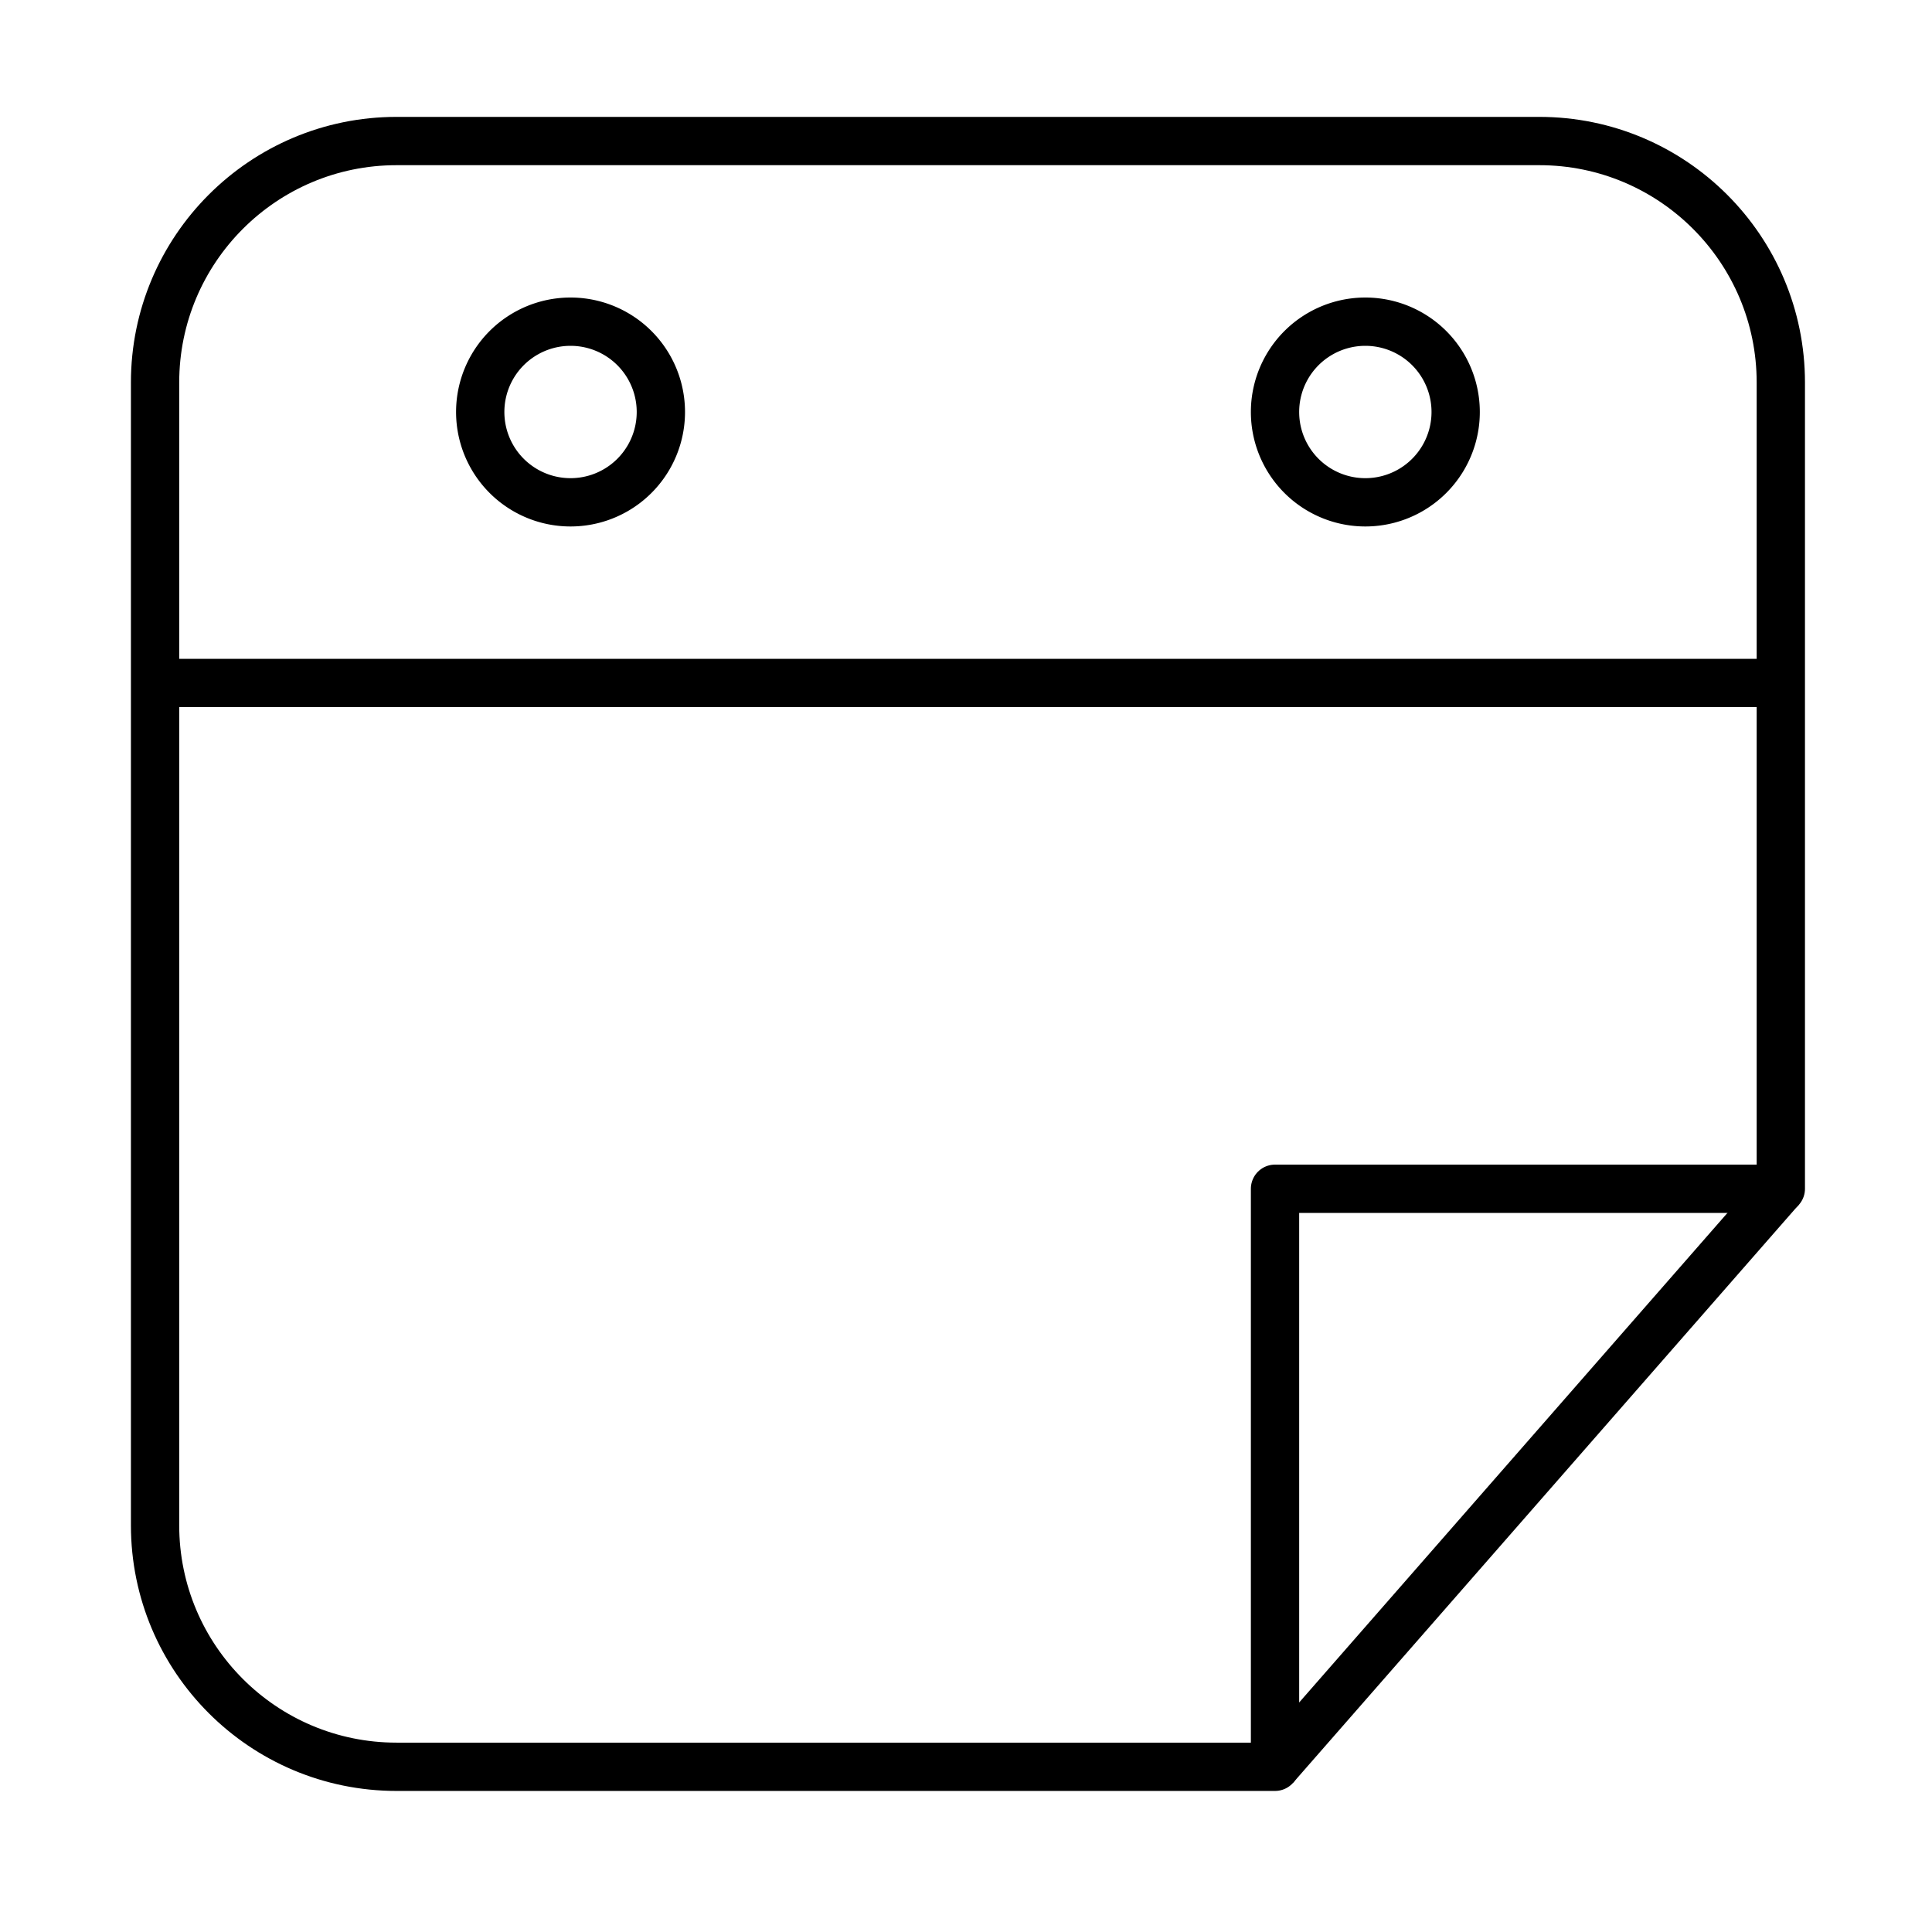
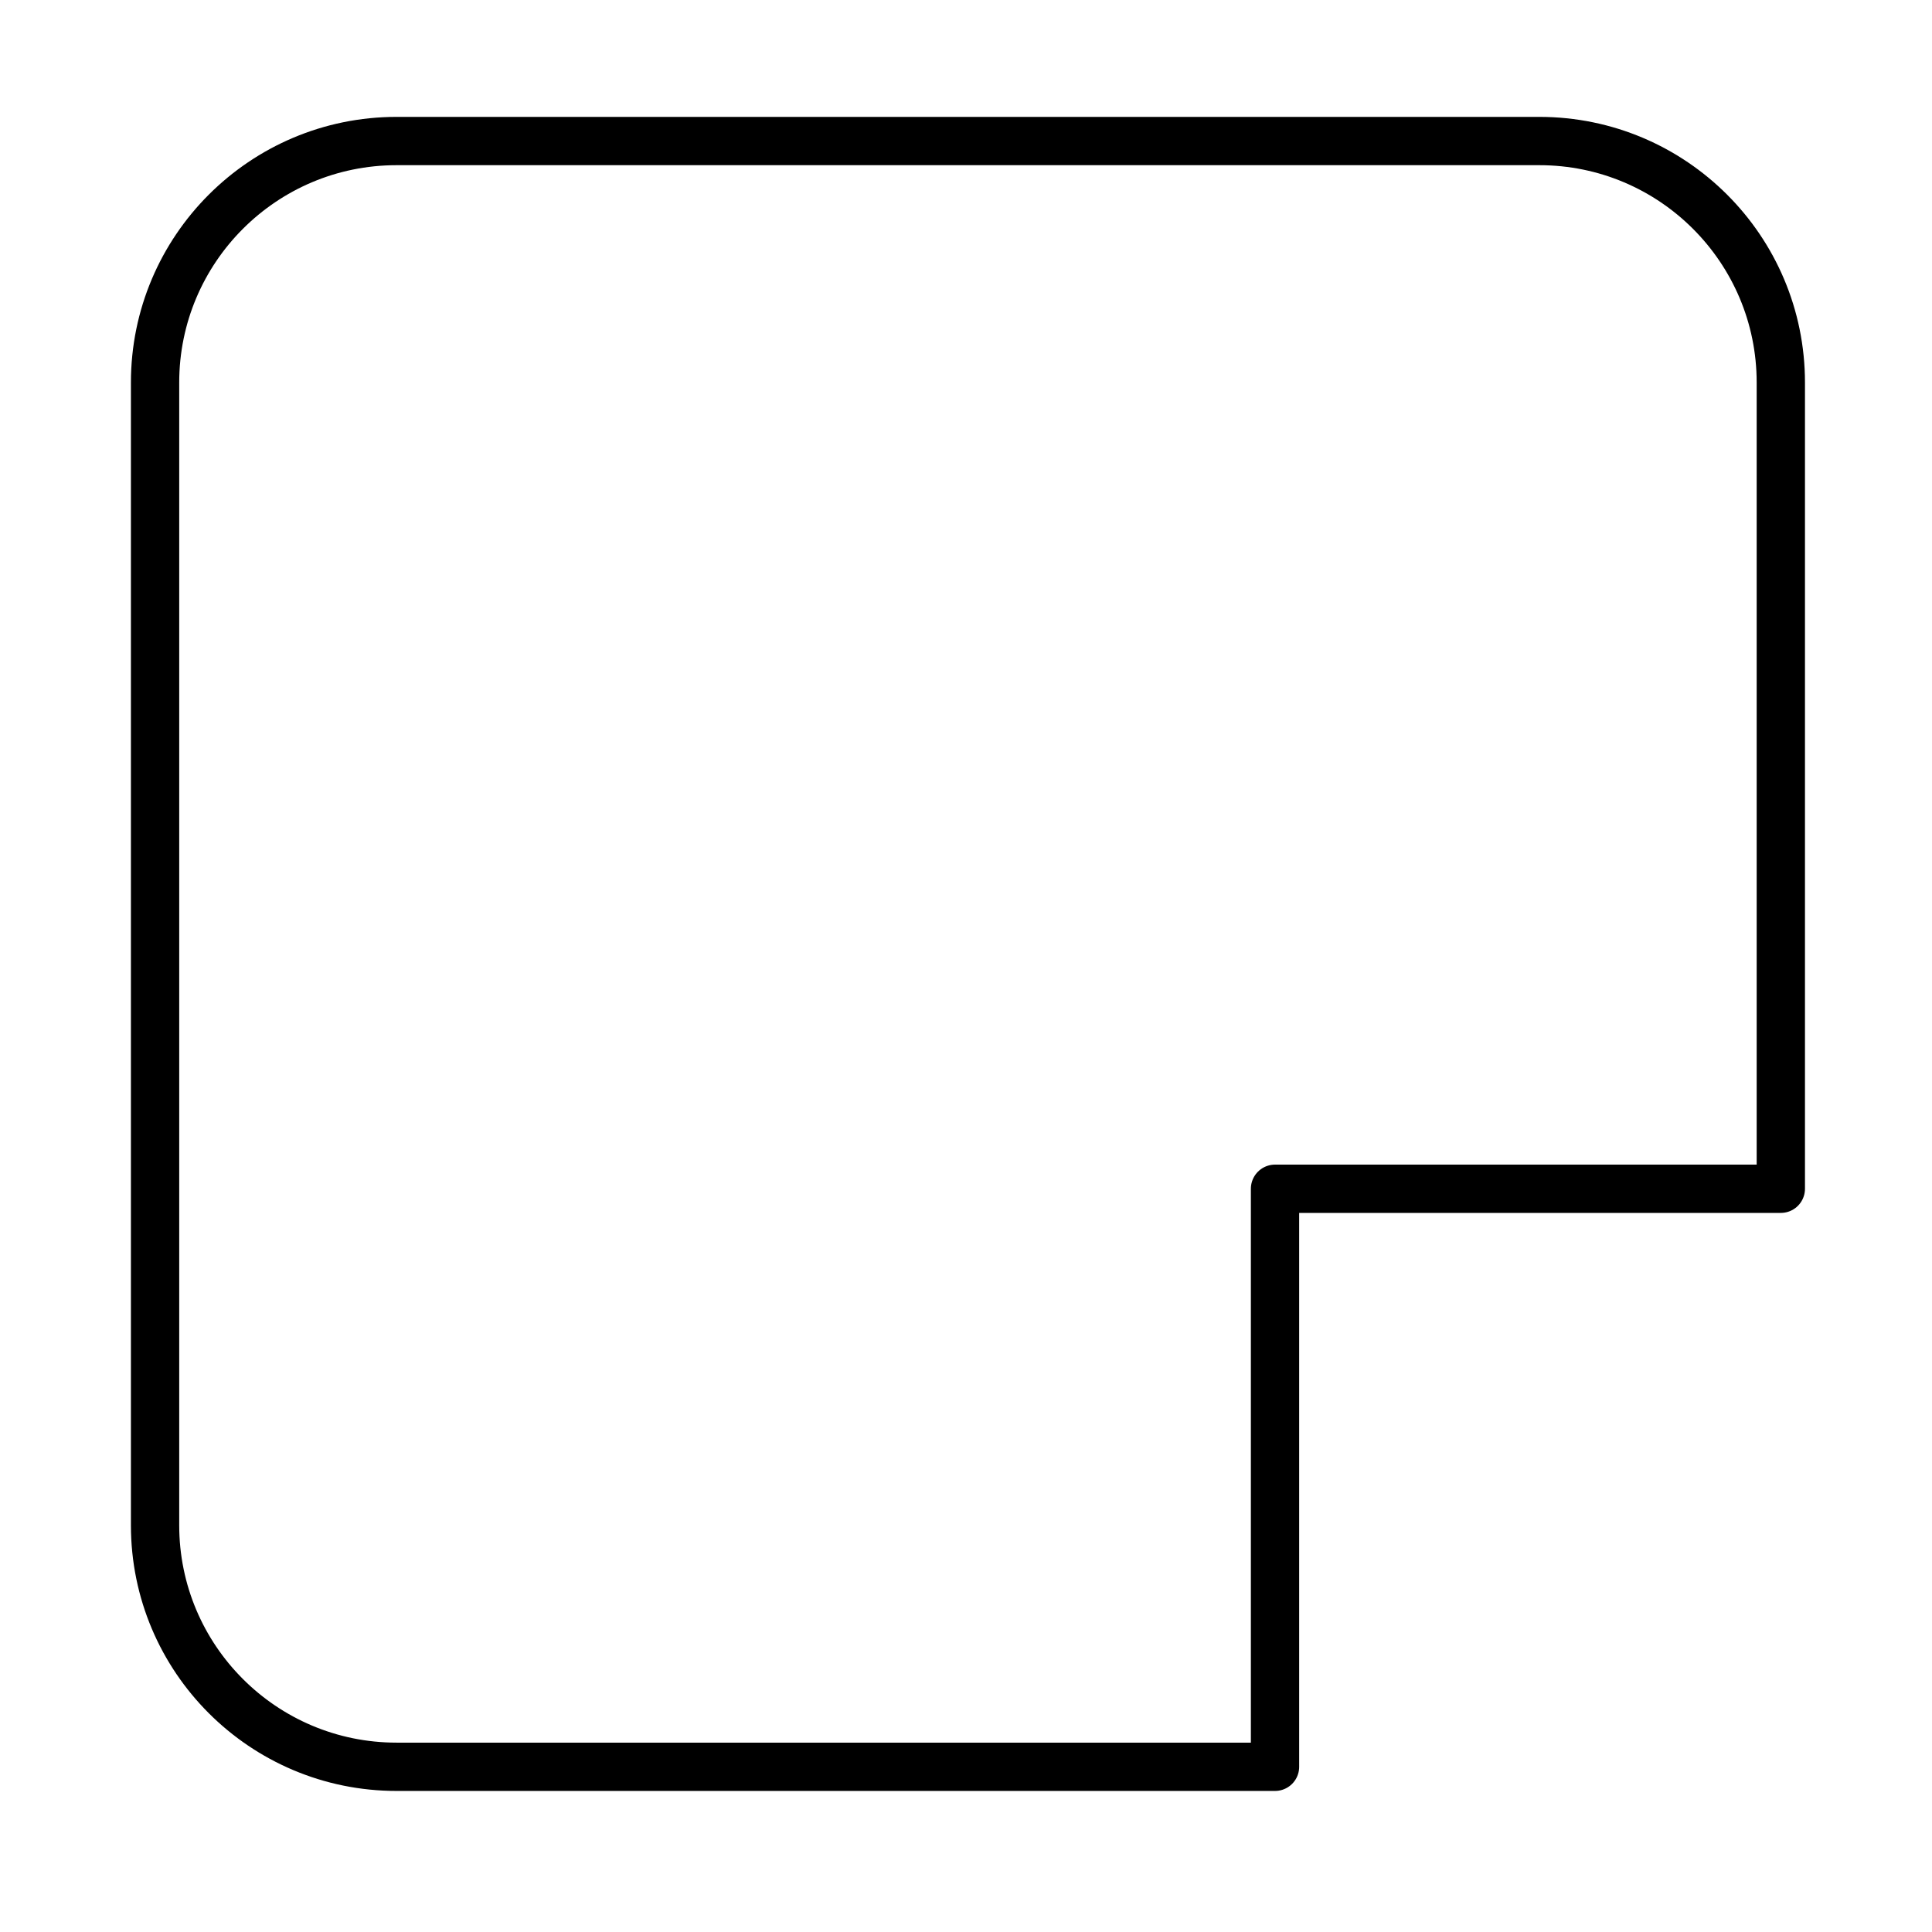
<svg xmlns="http://www.w3.org/2000/svg" width="80" height="80" fill="none" viewBox="0 0 80 80">
  <path stroke="#000" stroke-linejoin="round" stroke-width="2" d="M6.421 15.84c0-5.522 4.478-10 10-10H63.74c5.523 0 10 4.478 10 10v33.384H52.796v23.935H16.421c-5.522 0-10-4.477-10-10V15.841Z" />
-   <path stroke="#000" stroke-width="2" d="M60.276 17.06a3.74 3.74 0 1 1-7.48 0 3.74 3.74 0 0 1 7.48 0ZM27.365 17.06a3.74 3.74 0 1 1-7.48 0 3.74 3.74 0 0 1 7.48 0ZM5.674 28.28H73.74M52.796 73.157l20.94-23.936" />
</svg>